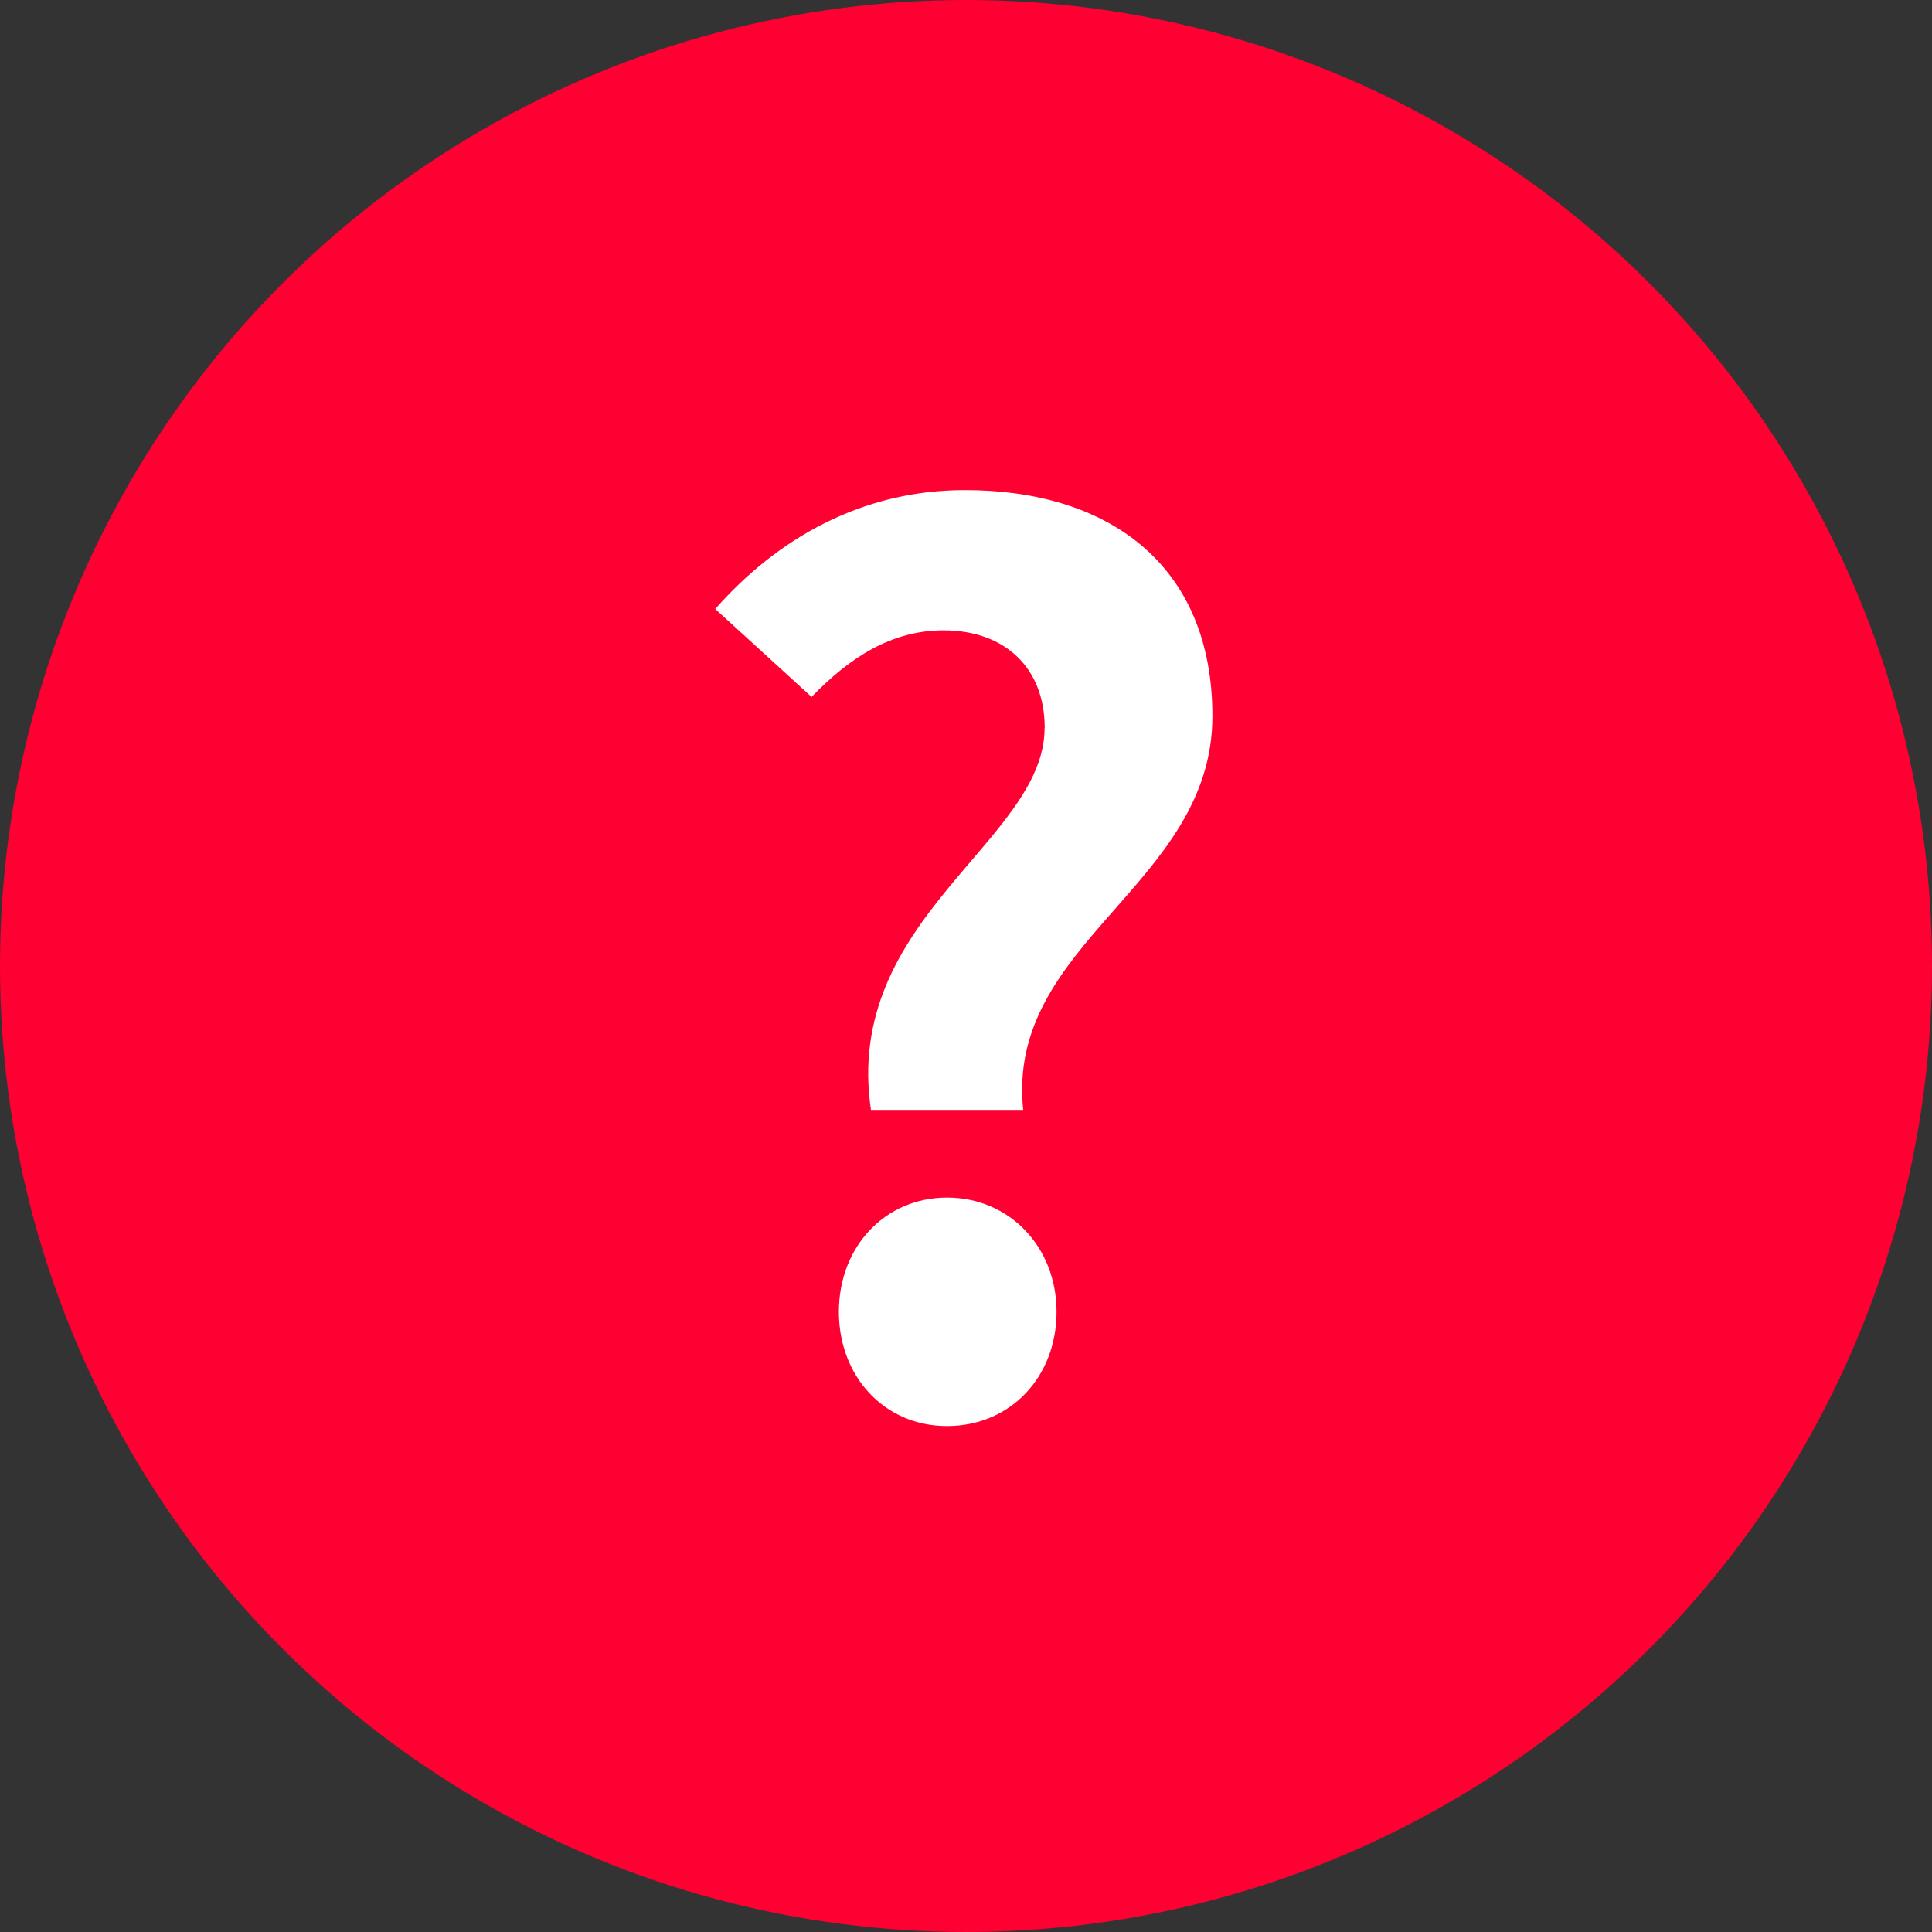
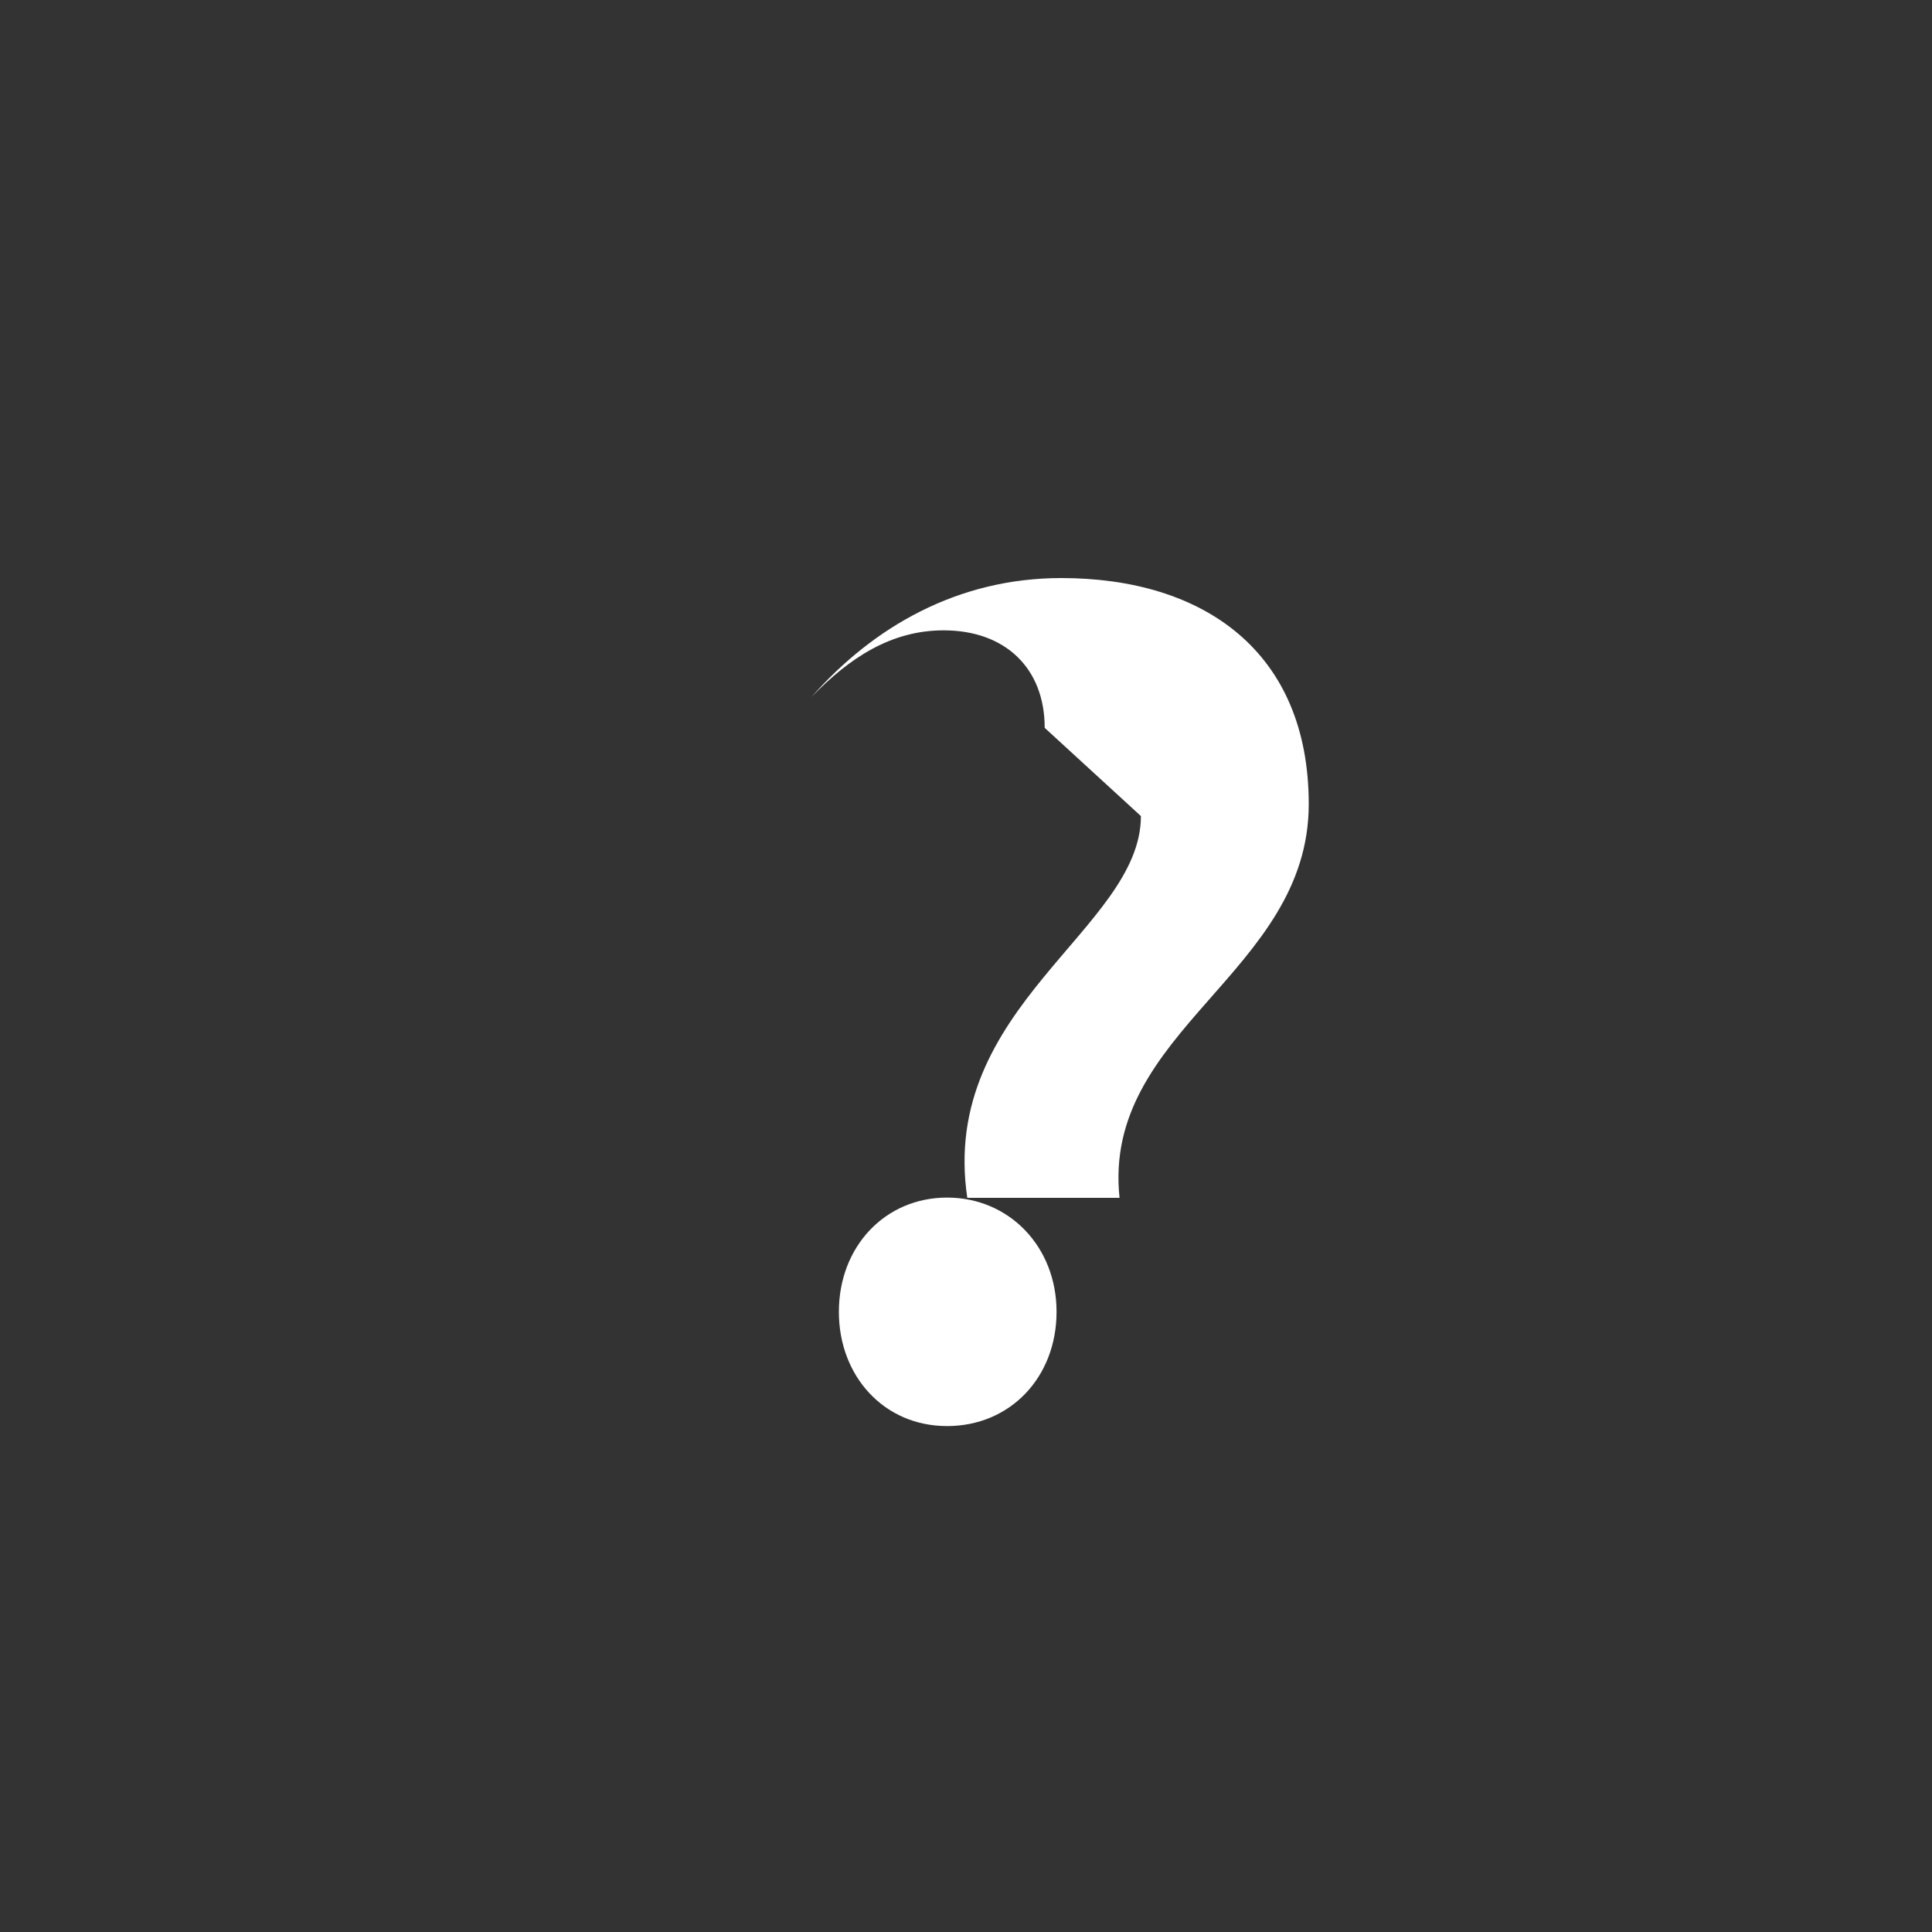
<svg xmlns="http://www.w3.org/2000/svg" id="_レイヤー_2" viewBox="0 0 150 150">
  <rect x="0" y="0" width="150" height="150" fill="#333333" stroke="none" />
  <defs>
    <style>.cls-1{fill:#ff0032;}.cls-1,.cls-2{stroke-width:0px;}.cls-2{fill:#fff;}</style>
  </defs>
  <g id="text">
-     <circle class="cls-1" cx="75" cy="75" r="75" />
-     <path class="cls-2" d="m81.11,56.51c0-4.62-3.05-7.57-7.85-7.57-4.06,0-7.3,2.12-10.25,5.17l-7.48-6.83c4.8-5.45,11.36-9.23,19.39-9.23,11.08,0,19.21,5.73,19.21,17.55,0,13.11-16.07,17.55-14.69,30.57h-11.82c-2.21-14.87,13.48-20.87,13.48-29.64Zm-15.98,45.34c0-5.08,3.6-8.87,8.4-8.87s8.5,3.79,8.5,8.87-3.6,8.87-8.5,8.87-8.4-3.88-8.4-8.87Z" />
+     <path class="cls-2" d="m81.11,56.51c0-4.62-3.05-7.57-7.85-7.57-4.06,0-7.3,2.12-10.25,5.17c4.8-5.45,11.36-9.23,19.39-9.23,11.08,0,19.21,5.73,19.21,17.55,0,13.11-16.07,17.55-14.69,30.57h-11.82c-2.21-14.87,13.48-20.87,13.48-29.64Zm-15.98,45.34c0-5.08,3.6-8.87,8.4-8.87s8.5,3.79,8.5,8.87-3.6,8.87-8.5,8.87-8.4-3.88-8.4-8.87Z" />
  </g>
</svg>